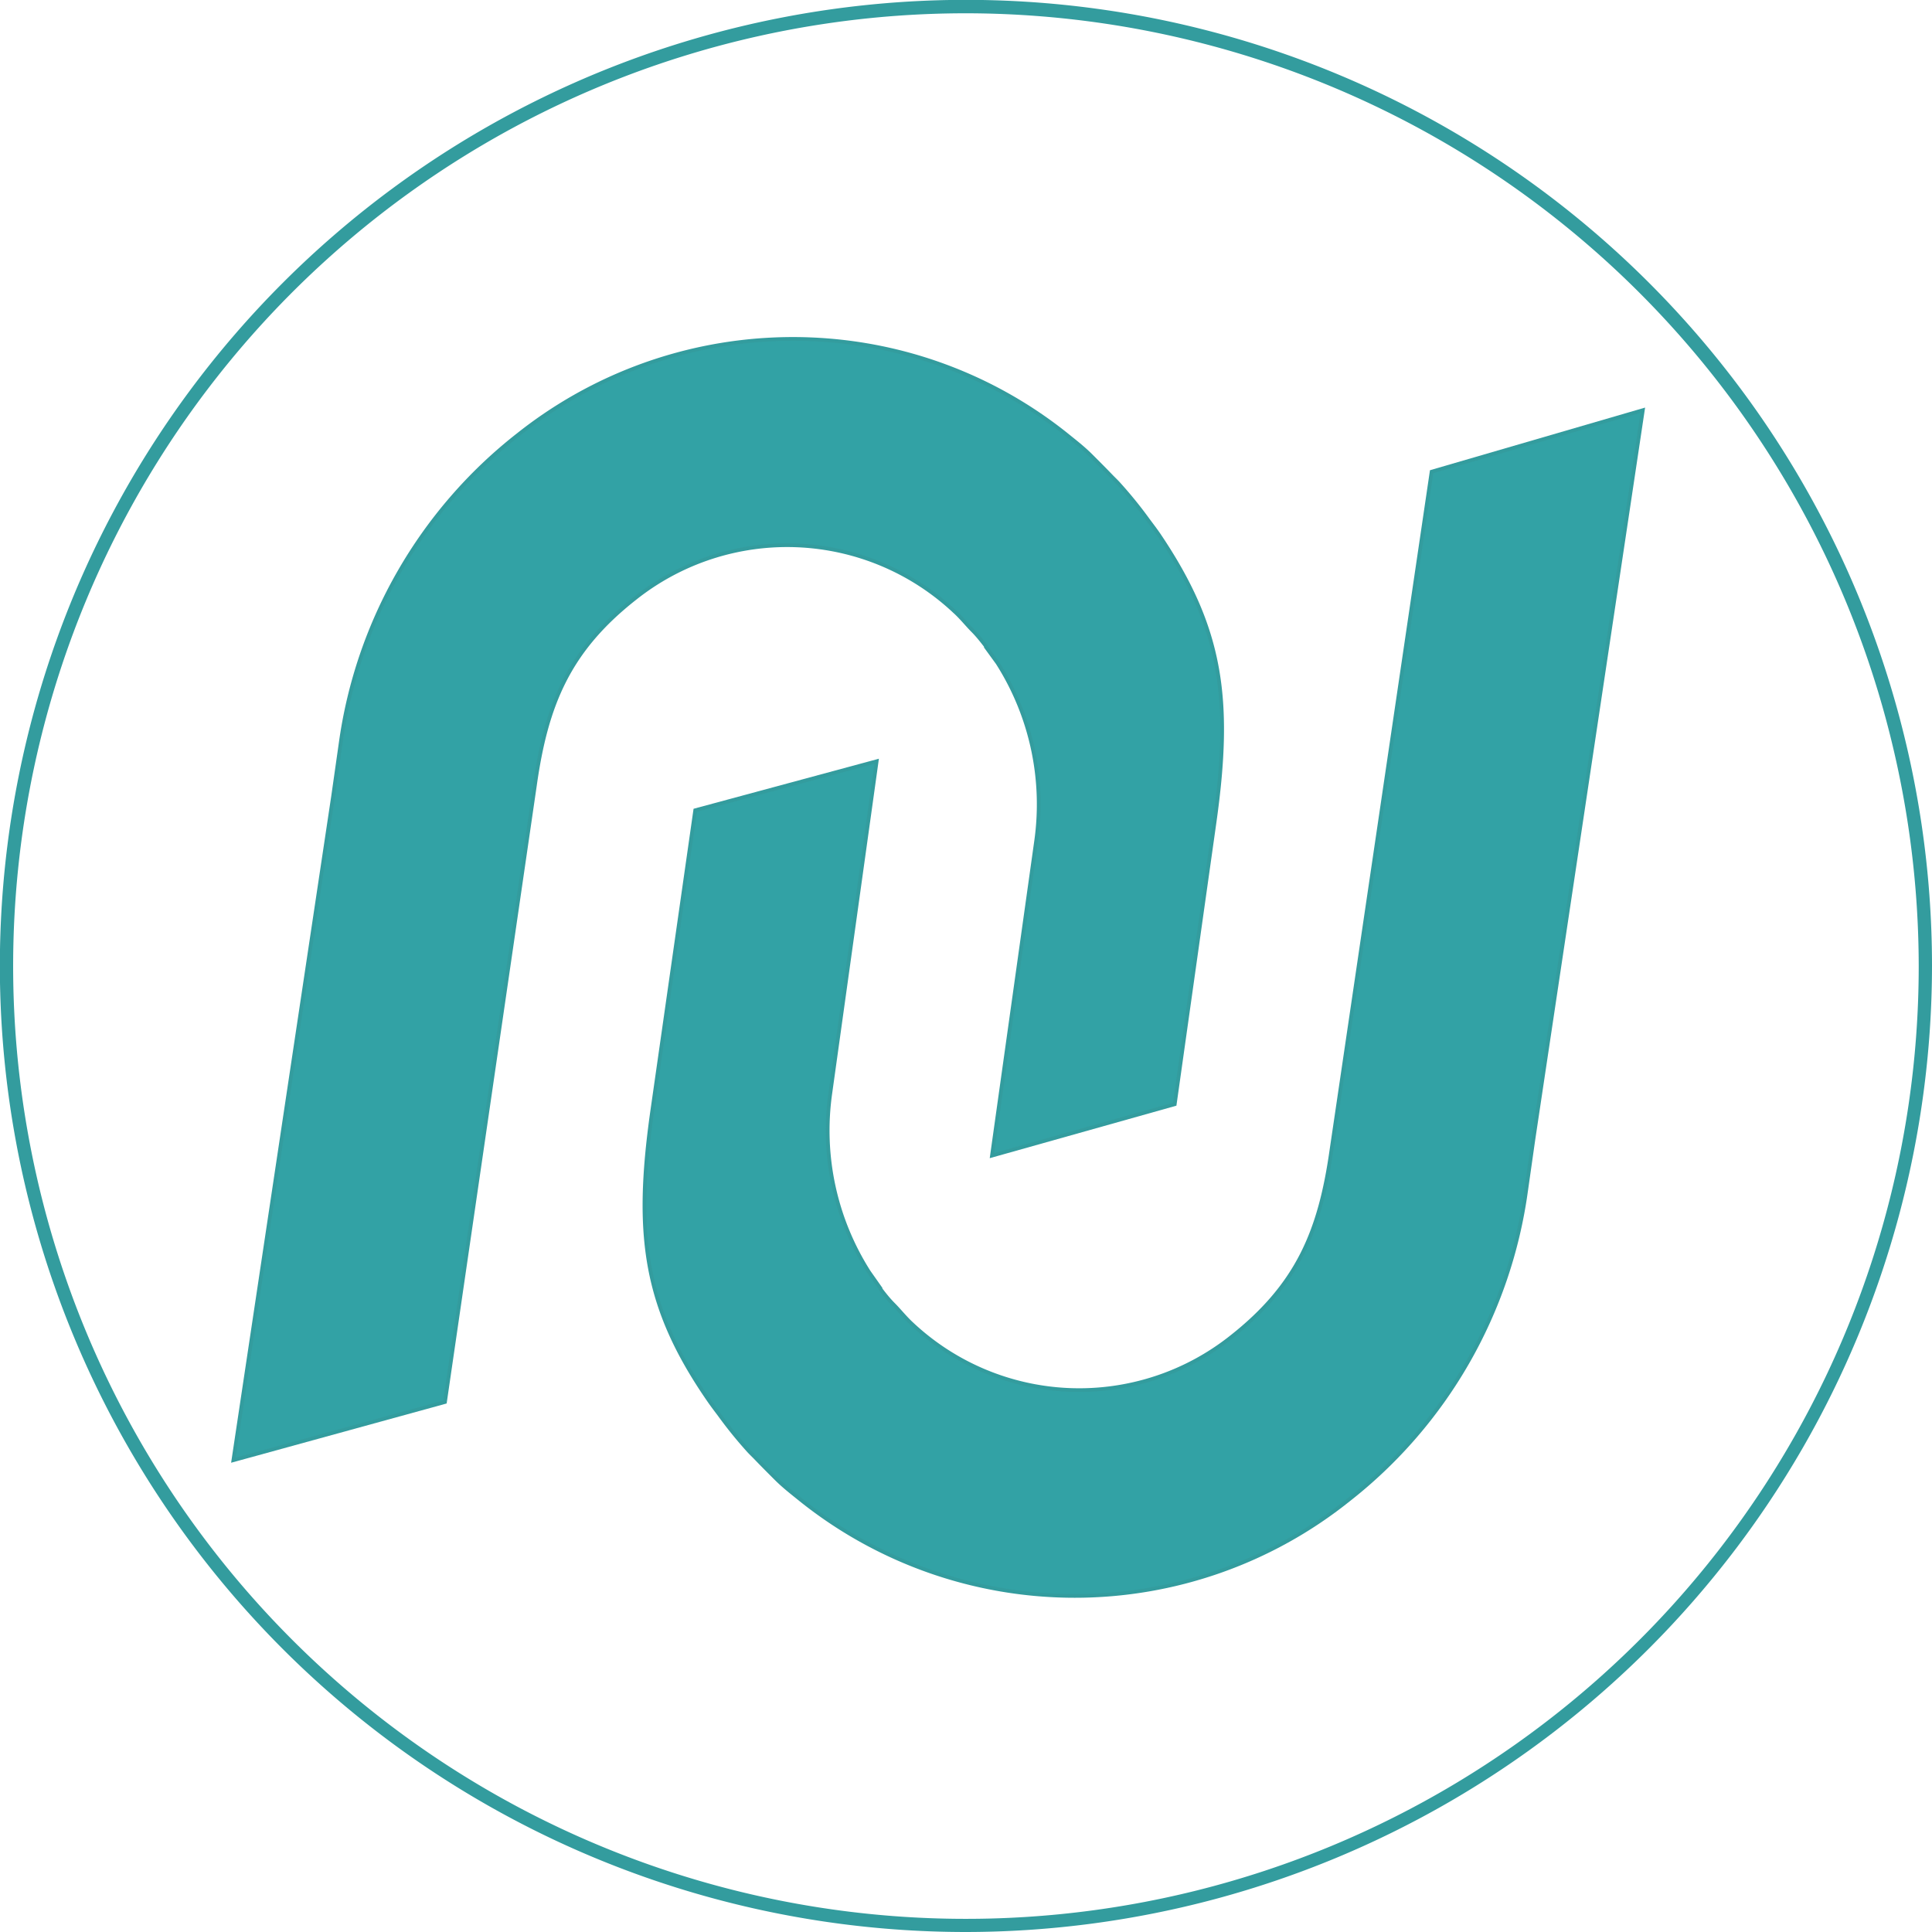
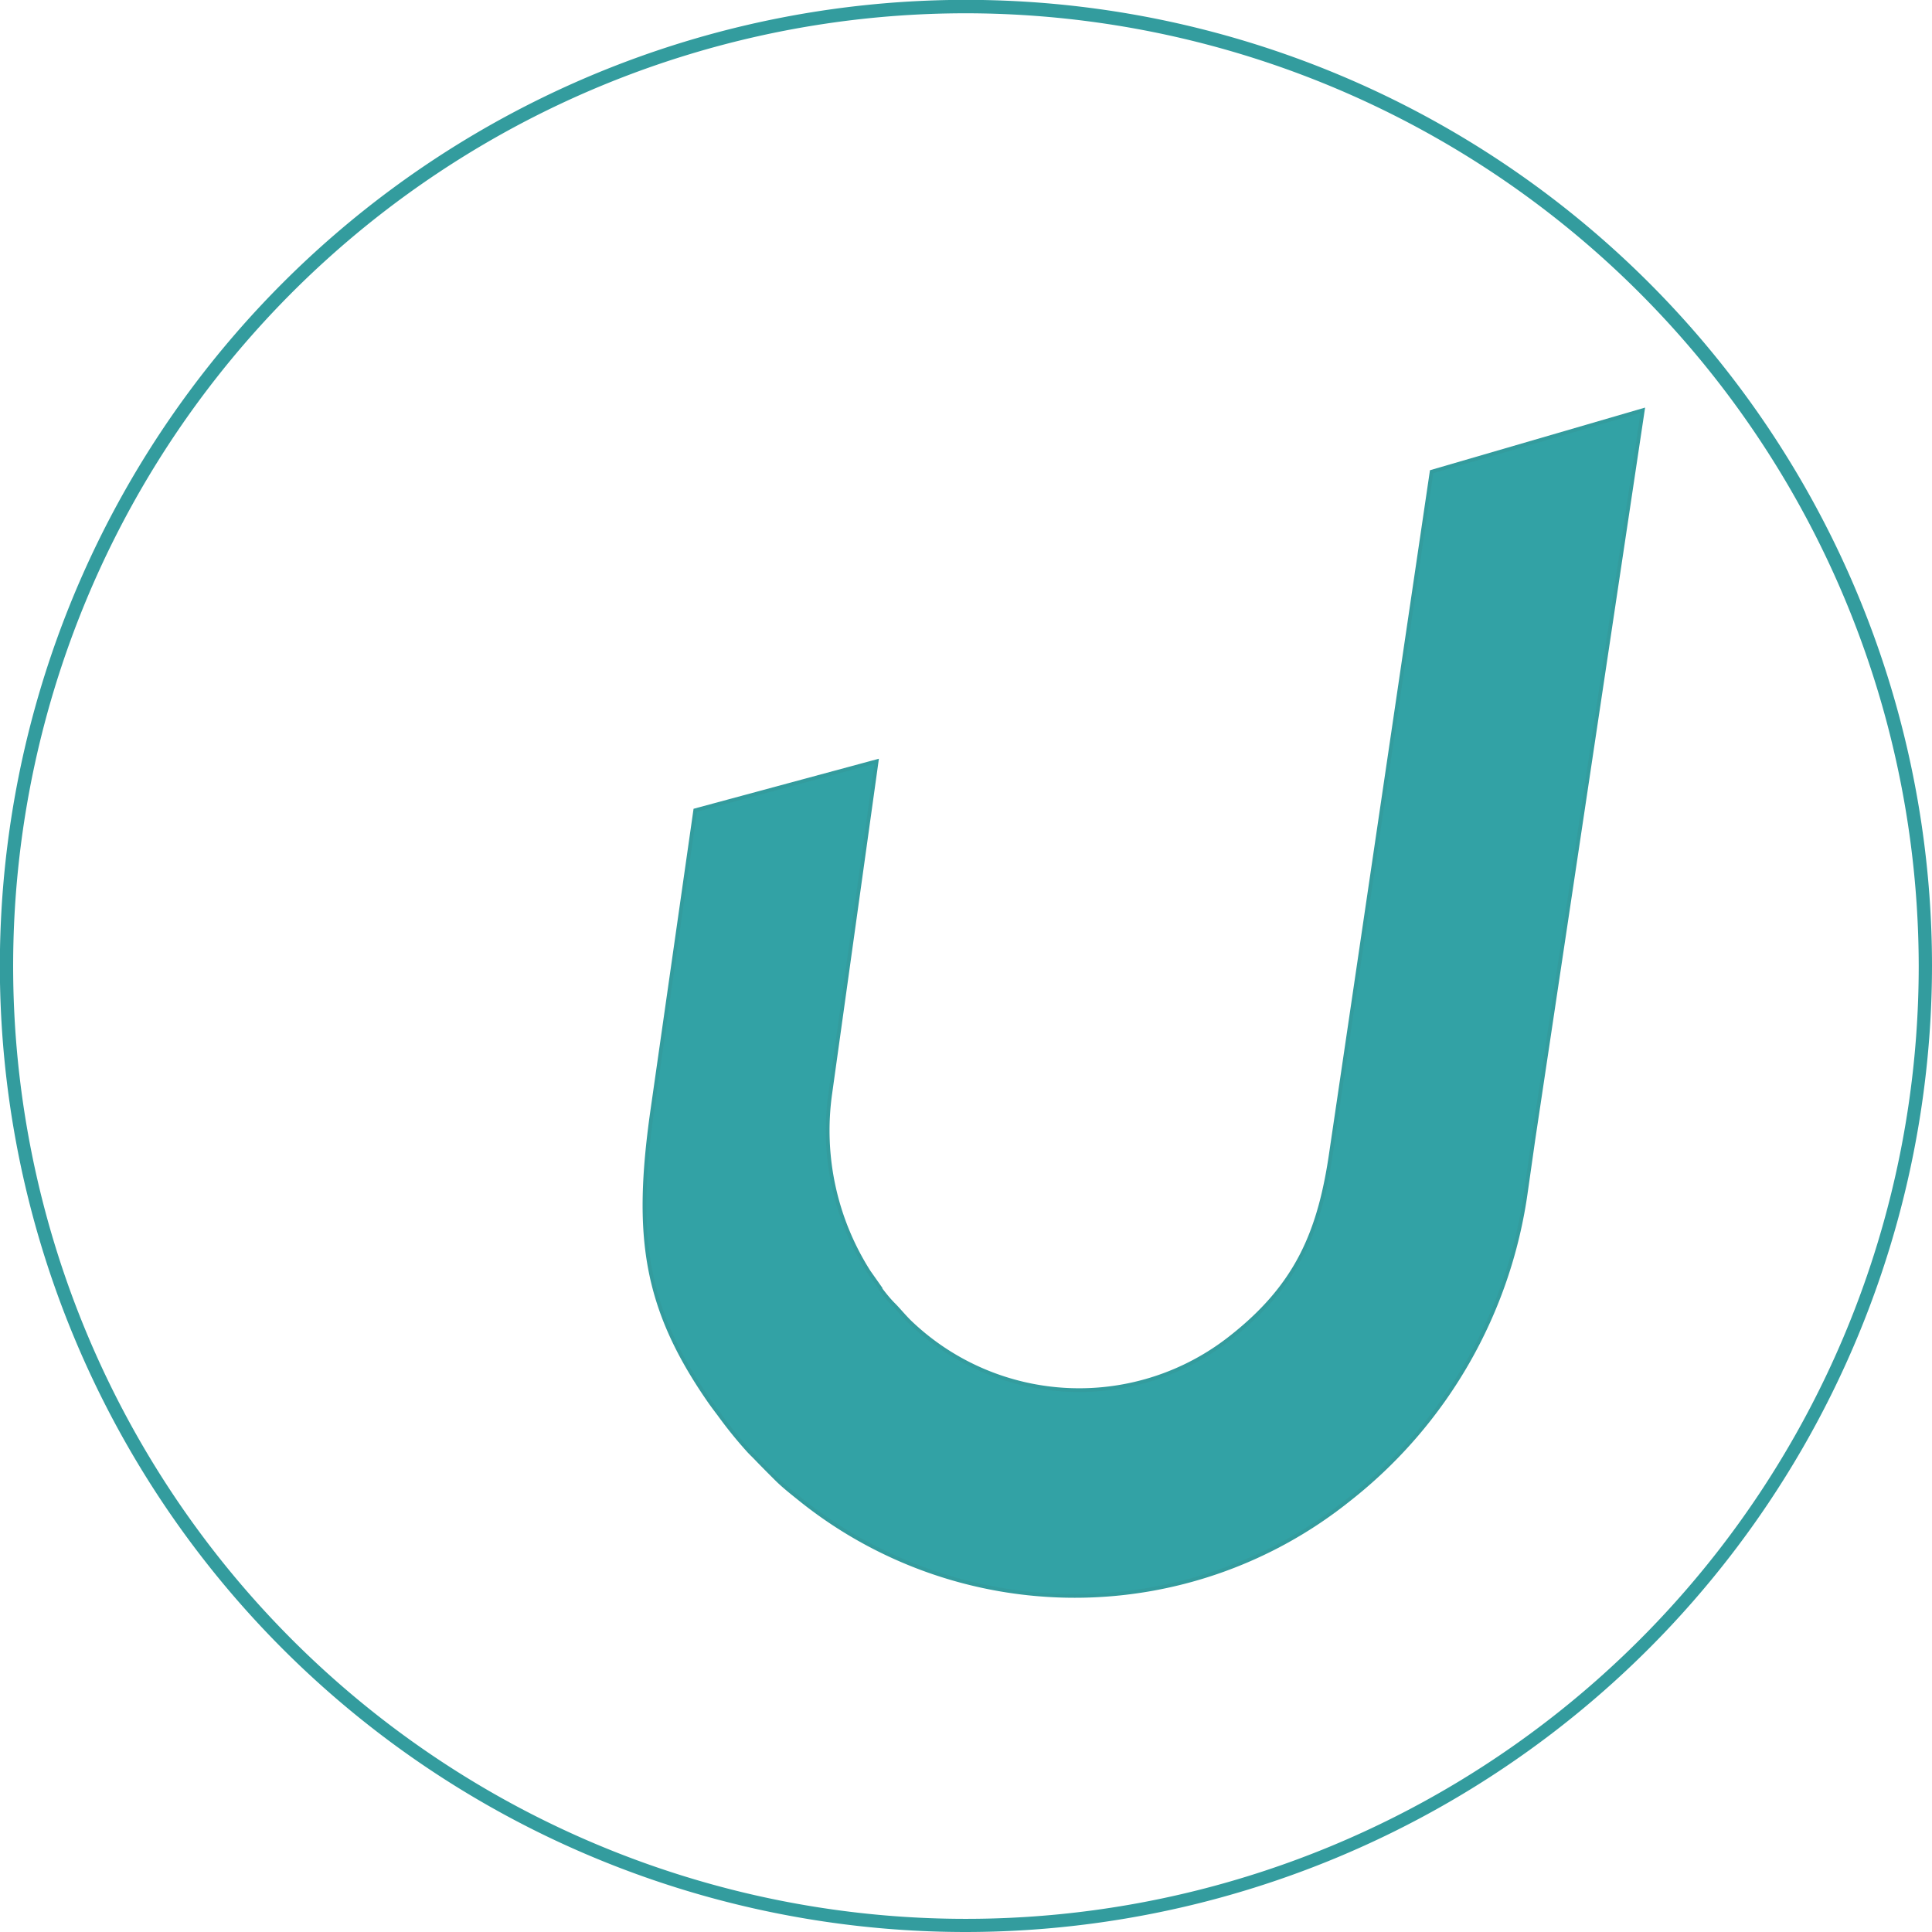
<svg xmlns="http://www.w3.org/2000/svg" viewBox="0 0 145.45 145.45">
  <defs>
    <style>.cls-1{fill:#32a2a5;stroke:#339c9e;stroke-width:0.28px;}.cls-2{fill:#339c9e;}</style>
  </defs>
  <g id="圖層_2" data-name="圖層 2">
    <g id="圖層_1-2" data-name="圖層 1">
      <path class="cls-1" d="M62.51,82.31a19.83,19.83,0,0,0,2.9,13.44L66.29,97l0,.05c.31.41.62.8,1,1.18s.88,1,1.35,1.43a18.41,18.41,0,0,0,24.06,1c5-3.94,6.68-8,7.54-14.09l7.54-51.06,15.9-4.63-8.24,54.91-.55,3.86a35.7,35.7,0,0,1-13.37,23.27,33,33,0,0,1-41.22,0c-.64-.52-1.27-1-1.88-1.61s-1-1-1.5-1.52c-.21-.22-.44-.43-.64-.66a32.31,32.31,0,0,1-2.13-2.64c-.28-.37-.56-.74-.82-1.12-4.82-7-5.54-12.38-4.24-21.64L52.34,61,66,57.31Z" />
-       <path class="cls-1" d="M78,63.35a19.82,19.82,0,0,0-2.9-13.44l-.88-1.21,0-.06c-.31-.4-.62-.8-1-1.18s-.88-1-1.35-1.42a18.41,18.41,0,0,0-24.06-1c-5,3.93-6.68,8-7.54,14.09l-6.77,46.42-15.93,4.38,7.51-50L25.64,56A35.68,35.68,0,0,1,39,32.74a33.25,33.25,0,0,1,25.26-6.91,32.91,32.91,0,0,1,16,6.87c.64.52,1.27,1,1.88,1.61s1,1,1.5,1.52c.21.22.44.43.64.66a32.16,32.16,0,0,1,2.13,2.63c.28.38.56.74.82,1.12C92,47.3,92.74,52.63,91.44,61.88l-3,21.25L74.68,87Z" />
      <path class="cls-2" d="M72.72,145.45a72.73,72.73,0,1,1,72.73-72.73A72.81,72.81,0,0,1,72.72,145.45ZM72.72,1a71.73,71.73,0,1,0,71.73,71.73A71.81,71.81,0,0,0,72.72,1Z" />
    </g>
  </g>
</svg>